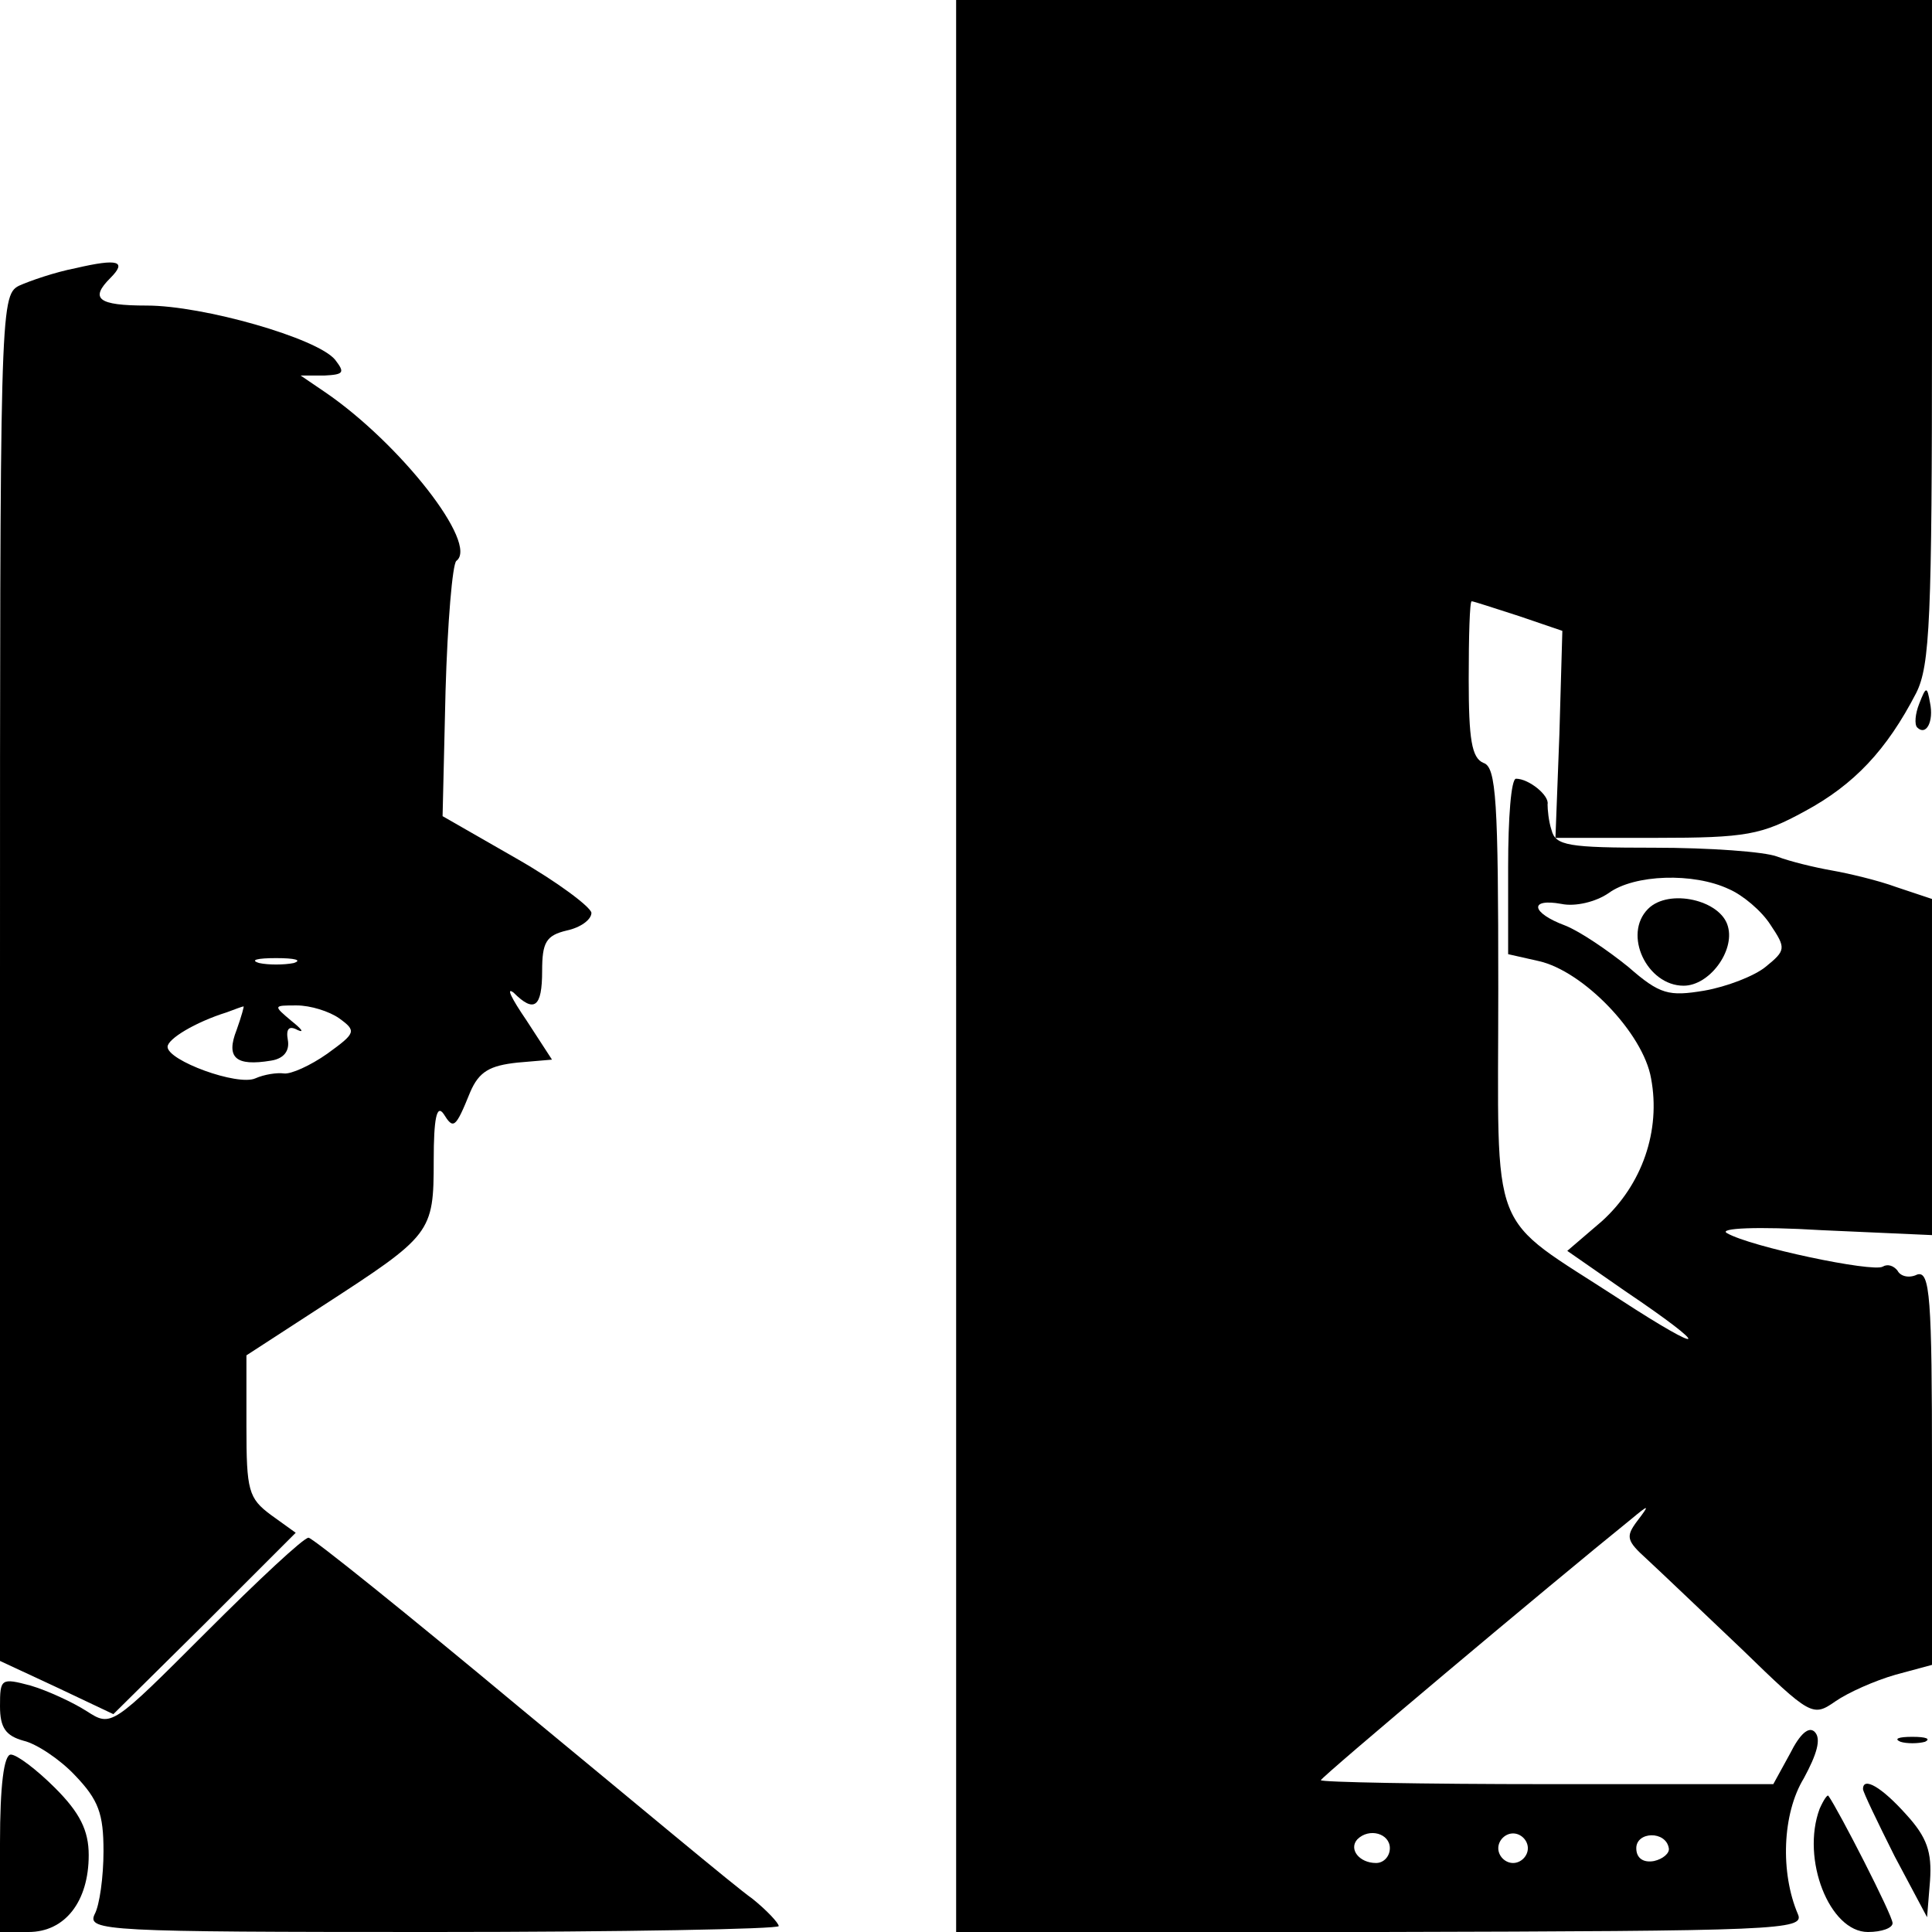
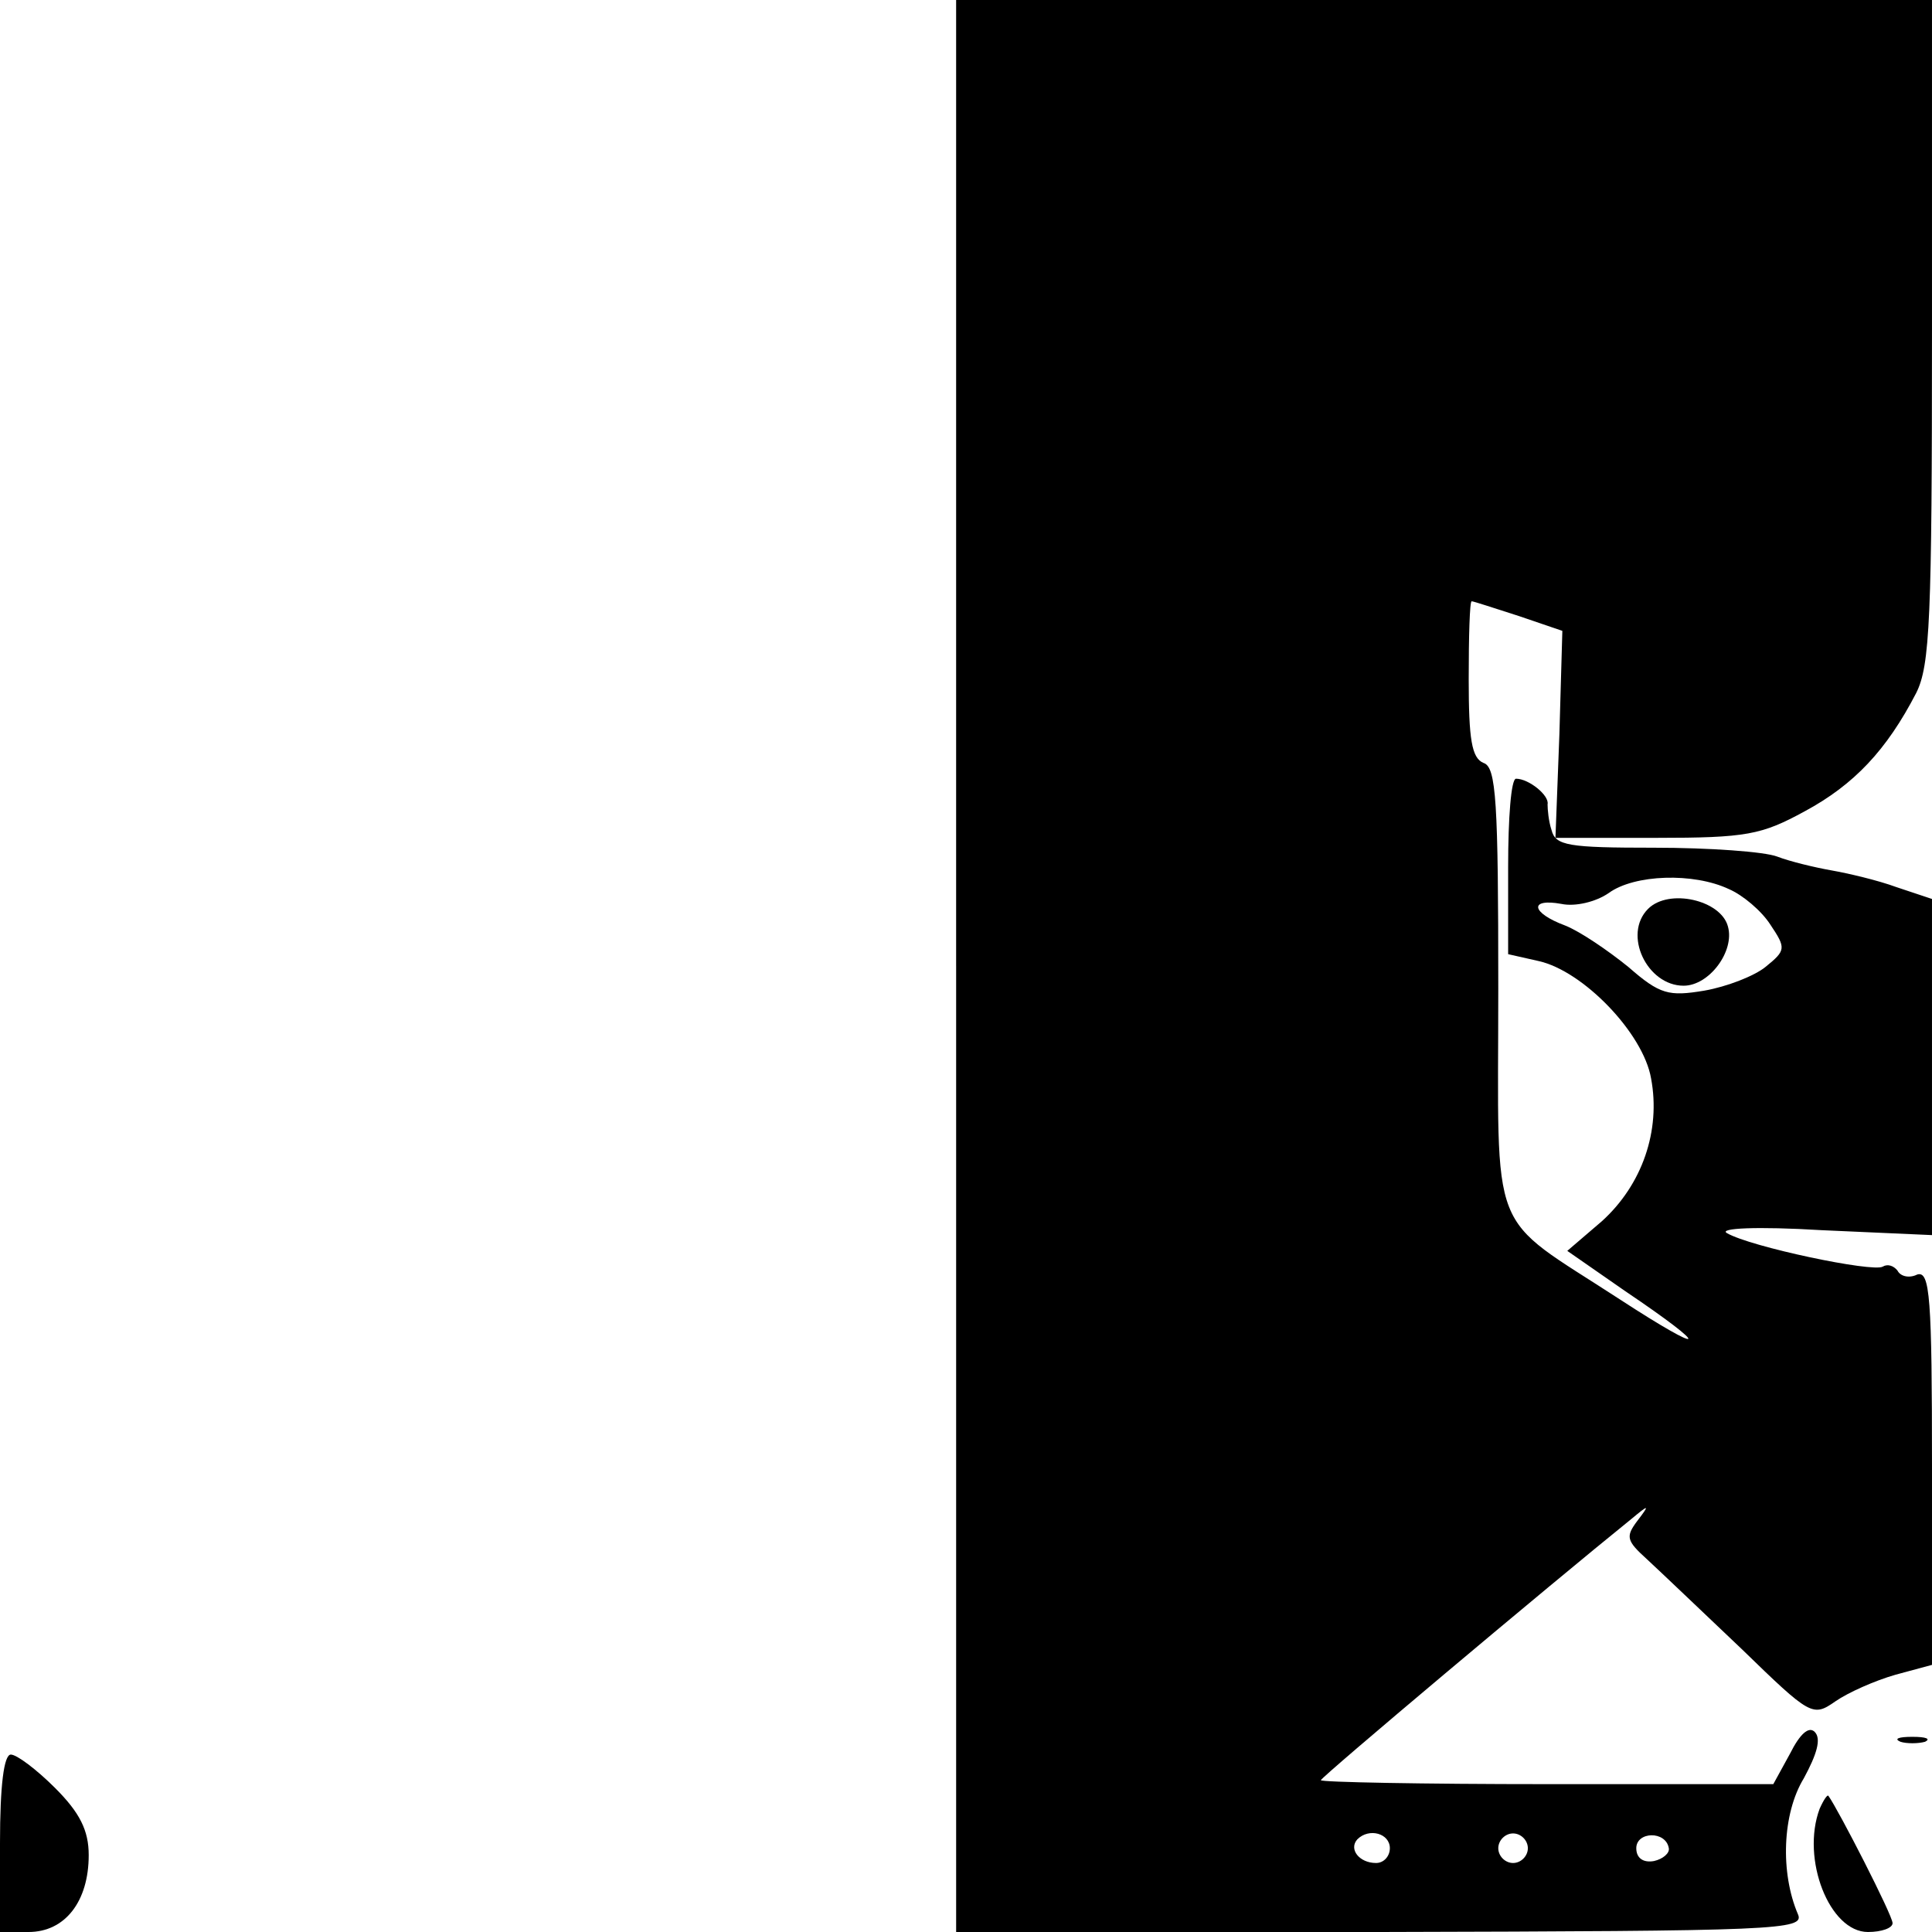
<svg xmlns="http://www.w3.org/2000/svg" version="1.0" width="196pt" height="196pt" viewBox="0 0 196 196" preserveAspectRatio="xMidYMid meet">
  <g transform="translate(0,196) scale(0.1,-0.1)" fill="#000000" stroke="none">
    <path d="M970 980 l0 -980 431 0 c403 1 430 2 423 18 -18 42 -16 102 6 138 13 24 18 40 11 47 -6 6 -15 -2 -25 -22 l-17 -31 -229 0 c-127 0 -230 2 -230 4 0 3 232 198 315 265 18 15 19 15 6 -2 -12 -16 -11 -20 10 -39 13 -12 56 -53 96 -91 70 -68 72 -69 95 -53 13 9 40 21 61 27 l37 10 0 200 c0 173 -2 200 -15 196 -8 -4 -17 -2 -20 4 -4 5 -10 7 -15 4 -10 -6 -134 20 -158 34 -9 5 30 7 96 3 l112 -5 0 171 0 170 -36 12 c-19 7 -49 14 -66 17 -17 3 -42 9 -55 14 -13 5 -69 9 -125 9 -87 0 -100 2 -104 18 -3 9 -4 21 -4 26 2 9 -19 26 -32 26 -5 0 -8 -40 -8 -89 l0 -89 31 -7 c45 -10 106 -73 114 -119 10 -53 -9 -108 -50 -145 l-35 -30 59 -41 c89 -60 83 -66 -6 -8 -135 88 -123 57 -123 315 0 190 -2 225 -15 229 -12 5 -15 24 -15 85 0 43 1 79 3 79 2 0 23 -7 48 -15 l44 -15 -3 -105 -4 -105 102 0 c92 0 107 3 151 27 50 27 83 62 113 120 14 28 16 75 16 368 l0 335 -495 0 -495 0 0 -980z m784 78 c14 -6 33 -22 42 -36 16 -24 16 -26 -5 -43 -11 -9 -39 -20 -62 -24 -36 -6 -45 -4 -77 24 -21 17 -49 36 -64 42 -35 13 -37 28 -4 22 14 -3 35 2 48 11 26 19 86 21 122 4z m-344 -973 c0 -8 -6 -15 -14 -15 -17 0 -28 14 -19 24 12 12 33 6 33 -9z m140 0 c0 -8 -7 -15 -15 -15 -8 0 -15 7 -15 15 0 8 7 15 15 15 8 0 15 -7 15 -15z m143 0 c1 -5 -6 -11 -15 -13 -11 -2 -18 3 -18 13 0 17 30 18 33 0z" />
    <path d="M1672 1038 c-26 -26 -1 -78 36 -78 26 0 52 35 45 60 -7 27 -60 39 -81 18z" />
-     <path d="M77 1688 c-21 -4 -47 -13 -58 -18 -19 -10 -19 -28 -19 -703 l0 -692 58 -27 57 -27 93 92 92 92 -25 18 c-23 17 -25 25 -25 90 l0 72 77 50 c111 72 113 74 113 148 0 42 3 57 10 47 10 -16 12 -15 27 22 9 21 20 27 48 30 l35 3 -26 40 c-15 22 -21 34 -13 28 21 -21 29 -15 29 22 0 29 4 36 25 41 14 3 25 11 25 18 -1 6 -34 31 -76 55 l-75 43 3 127 c2 69 7 129 11 132 23 17 -57 119 -133 171 l-25 17 24 0 c20 1 21 3 11 16 -18 22 -134 55 -191 55 -50 0 -58 7 -37 28 17 17 8 20 -35 10z m221 -705 c-10 -2 -26 -2 -35 0 -10 3 -2 5 17 5 19 0 27 -2 18 -5z m-58 -68 c-11 -28 -1 -37 35 -31 13 2 19 10 17 21 -2 11 1 15 10 10 7 -3 4 1 -6 9 -19 16 -19 16 5 16 14 0 33 -6 43 -13 18 -13 17 -15 -12 -36 -17 -12 -37 -21 -44 -20 -7 1 -20 -1 -29 -5 -18 -8 -89 18 -89 32 0 8 28 25 60 35 8 3 16 6 17 6 1 1 -2 -10 -7 -24z" />
-     <path d="M1947 1246 c-4 -10 -5 -21 -2 -24 9 -9 17 6 13 25 -3 17 -4 17 -11 -1z" />
-     <path d="M209 304 c-96 -96 -96 -96 -121 -80 -14 9 -40 21 -57 26 -30 8 -31 7 -31 -21 0 -22 6 -30 24 -35 13 -3 37 -19 52 -35 24 -25 29 -39 29 -77 0 -26 -4 -55 -9 -64 -8 -17 12 -18 343 -18 193 0 351 3 351 6 0 3 -12 16 -27 28 -16 11 -121 99 -235 193 -114 95 -211 173 -215 173 -5 0 -51 -43 -104 -96z" />
    <path d="M1928 193 c6 -2 18 -2 25 0 6 3 1 5 -13 5 -14 0 -19 -2 -12 -5z" />
    <path d="M0 90 l0 -90 29 0 c37 0 61 31 61 78 0 25 -9 43 -34 68 -19 19 -39 34 -45 34 -7 0 -11 -31 -11 -90z" />
-     <path d="M1890 145 c0 -3 15 -34 32 -68 l33 -62 3 37 c2 29 -3 44 -24 67 -25 28 -44 39 -44 26z" />
    <path d="M1846 125 c-19 -51 10 -125 49 -125 14 0 25 4 25 9 0 8 -55 115 -65 129 -1 2 -5 -4 -9 -13z" />
  </g>
</svg>